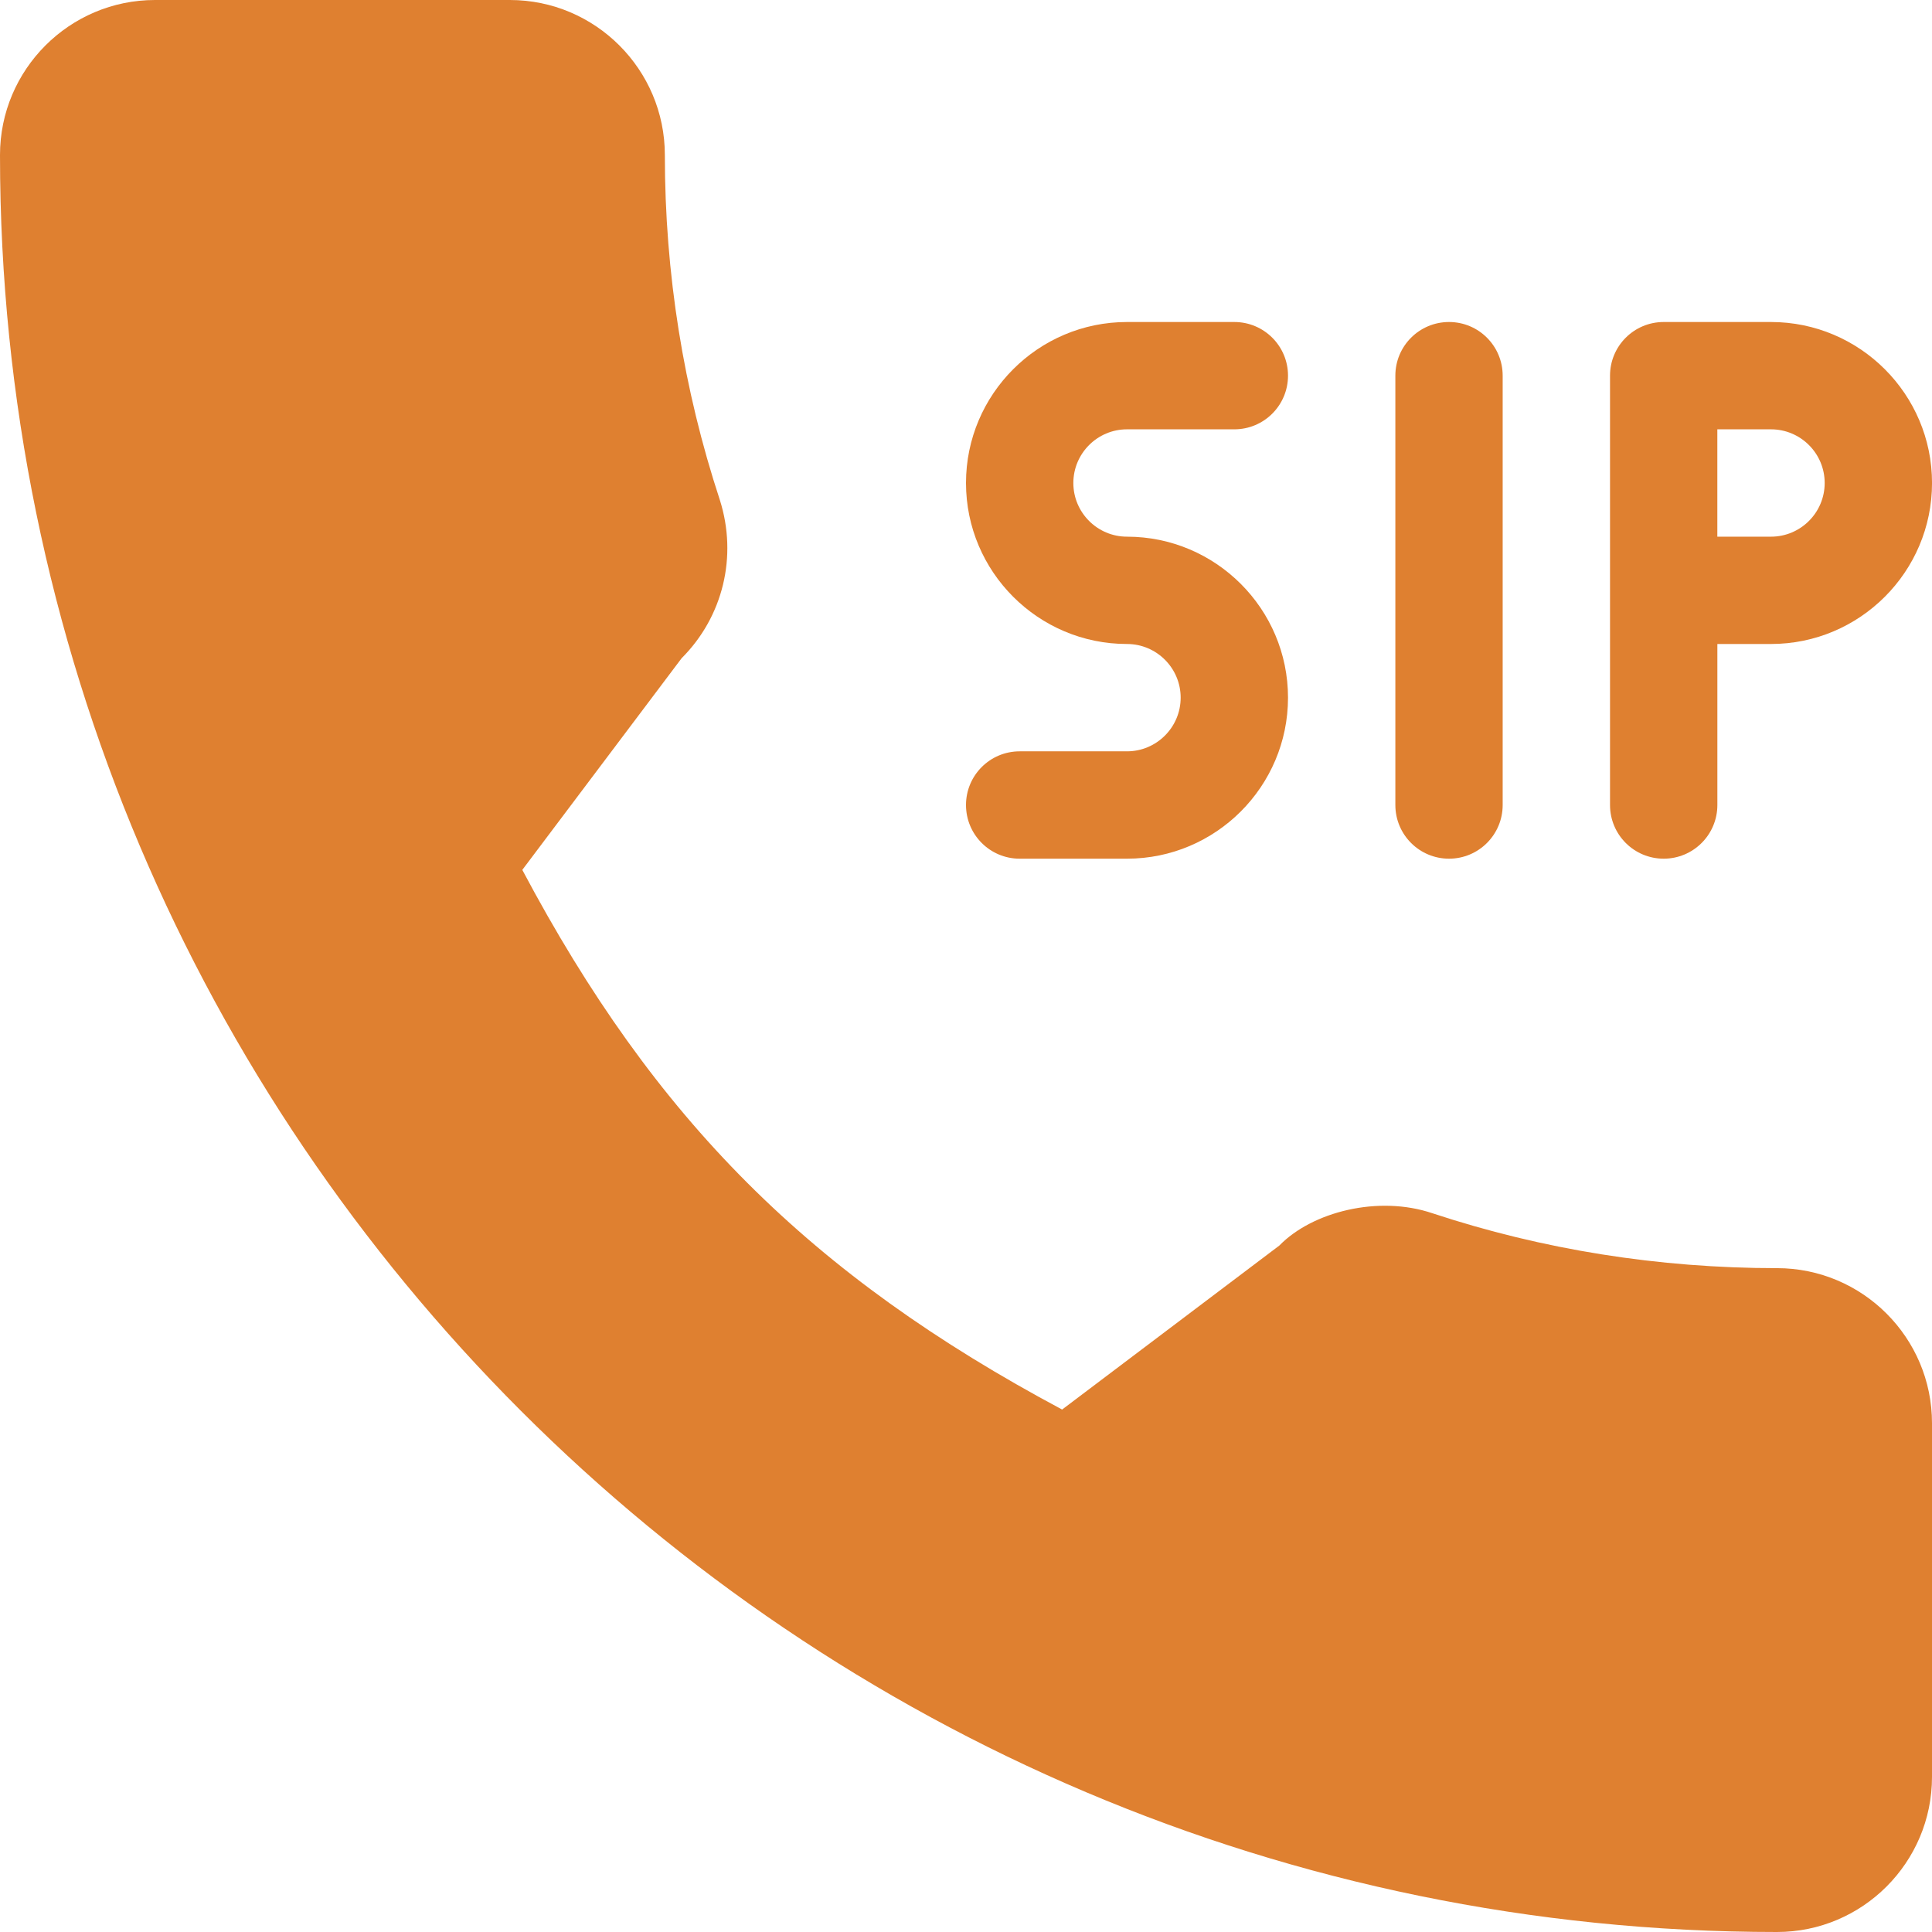
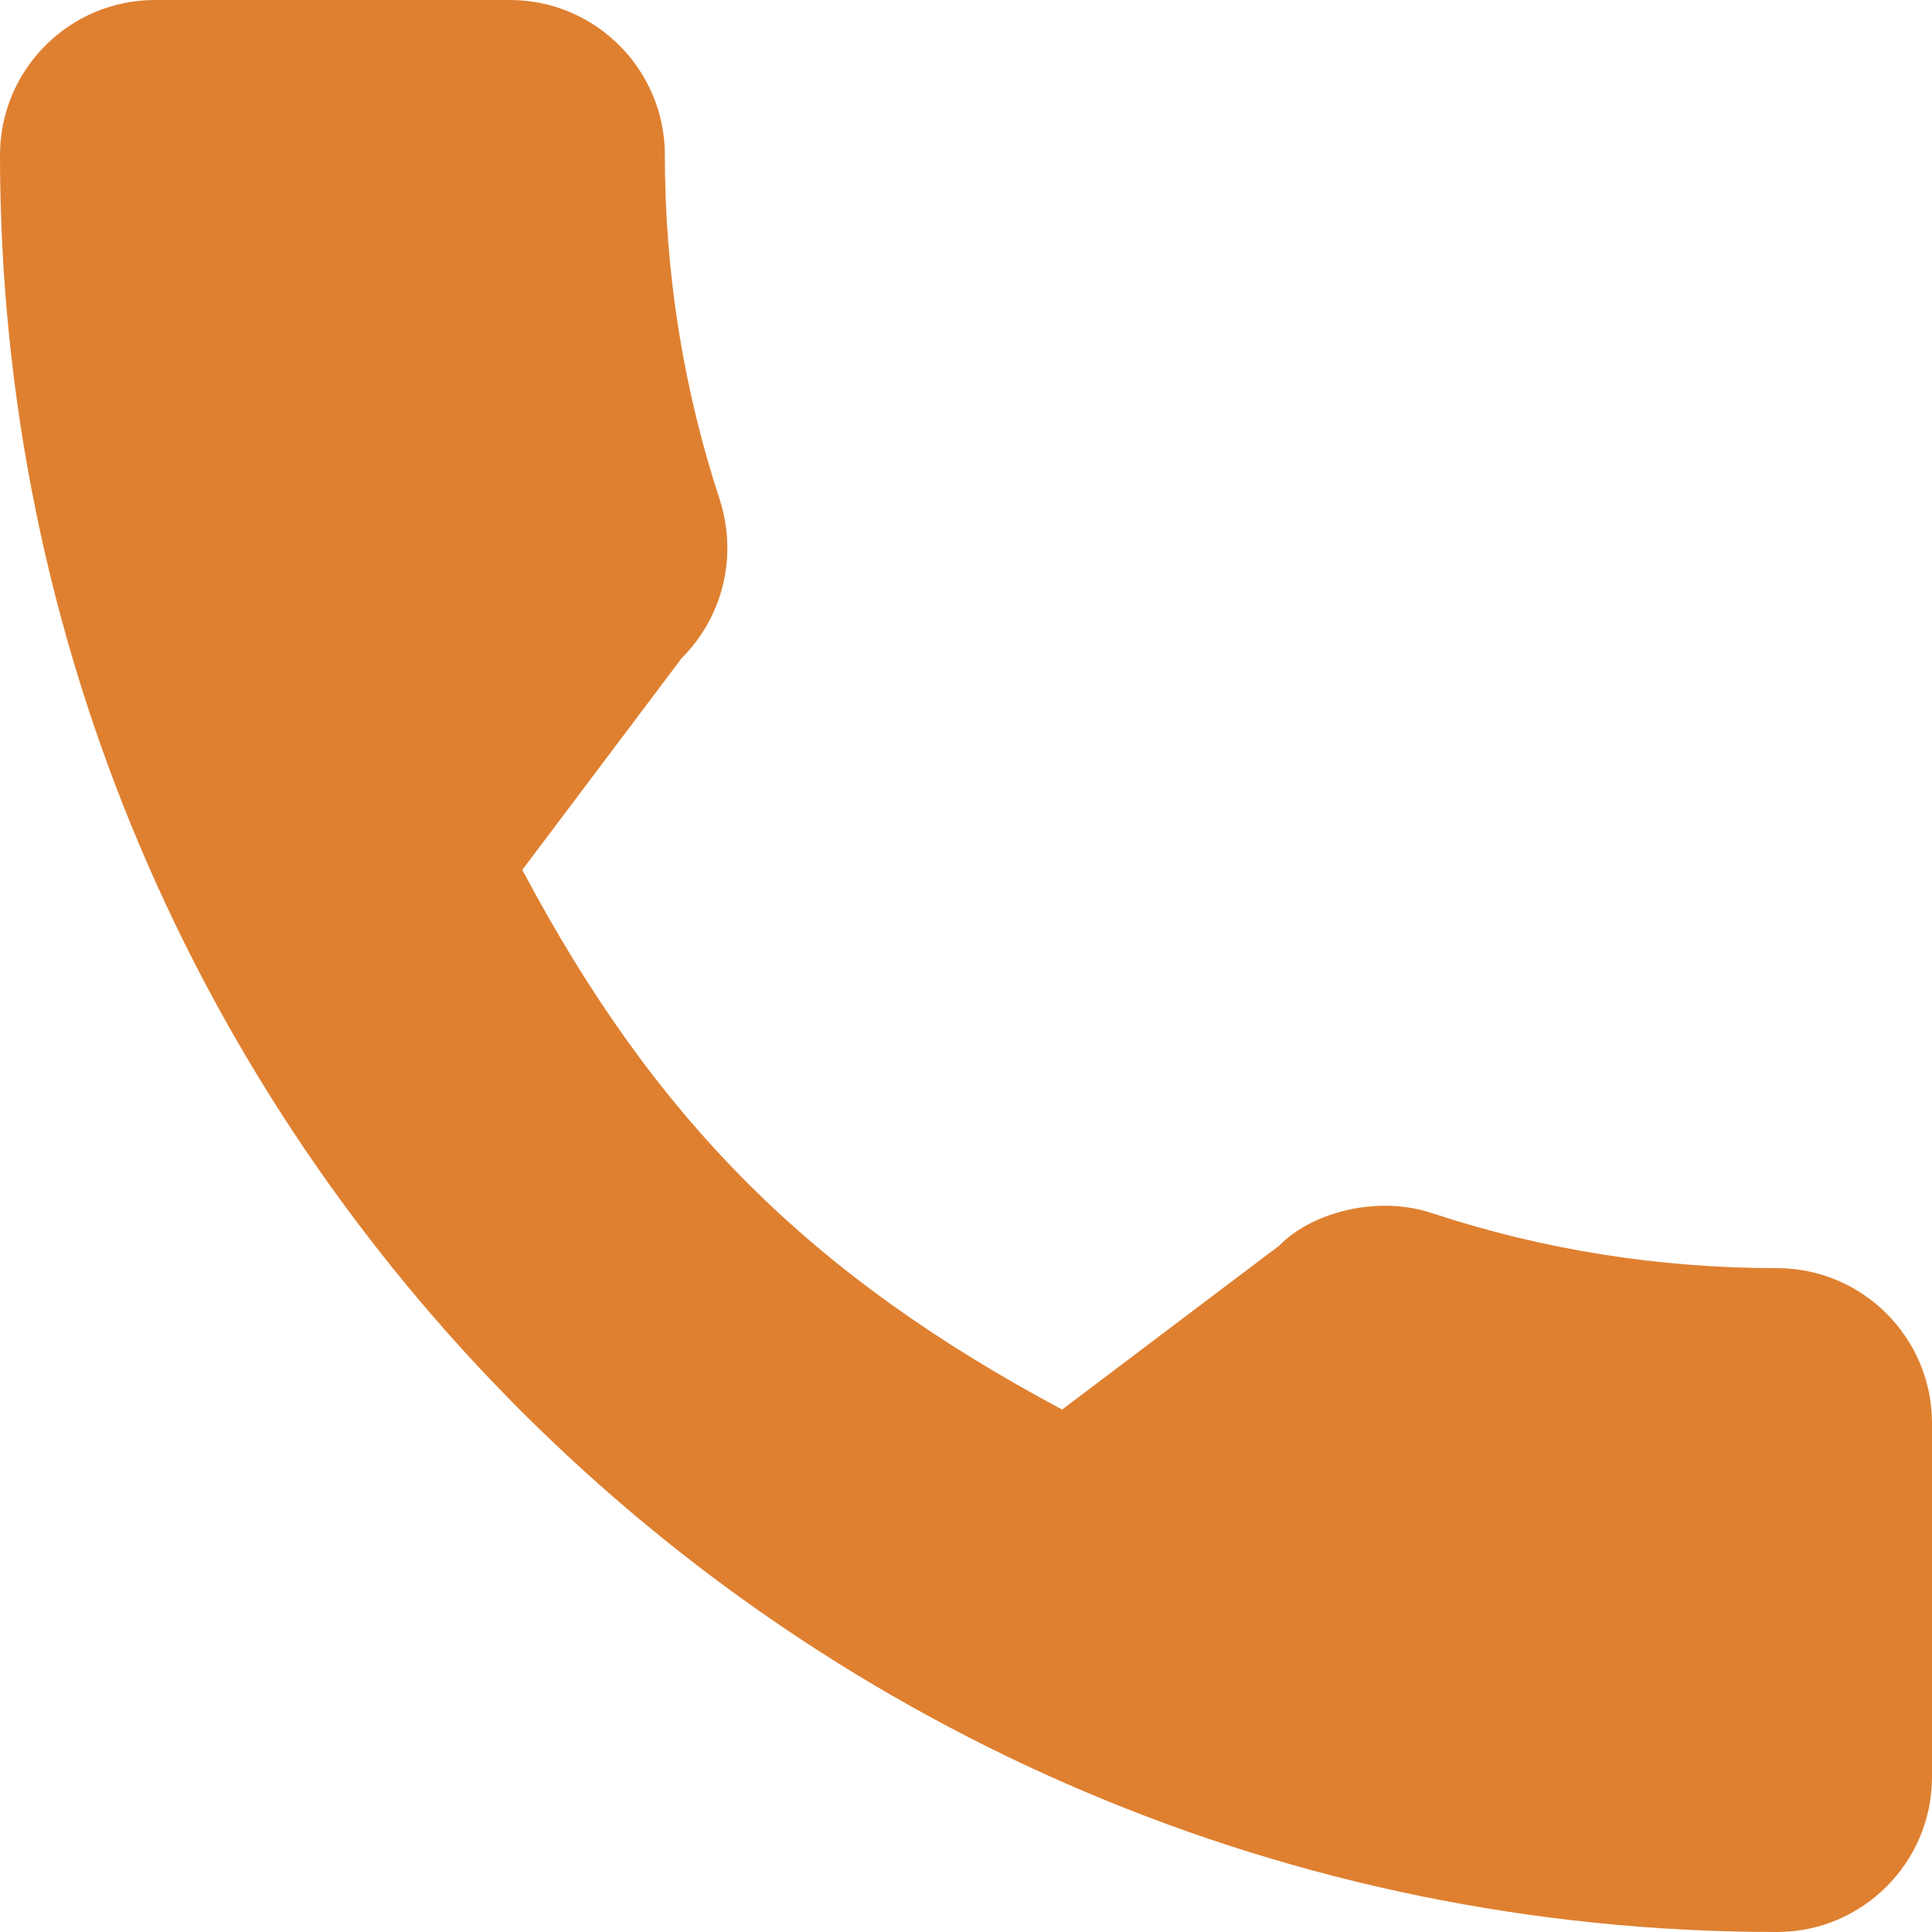
<svg xmlns="http://www.w3.org/2000/svg" width="64" height="64" viewBox="0 0 64 64" fill="none">
  <g clip-path="url(#clip0_1779_427)">
-     <path d="M37.333 24.889H33.778C32.795 24.889 32 25.684 32 26.667C32 27.649 32.795 28.445 33.778 28.445H37.333C40.274 28.445 42.667 26.052 42.667 23.111C42.667 20.17 40.274 17.778 37.333 17.778C36.354 17.778 35.556 16.981 35.556 16C35.556 15.019 36.354 14.222 37.333 14.222H40.889C41.871 14.222 42.667 13.427 42.667 12.444C42.667 11.462 41.871 10.667 40.889 10.667H37.333C34.392 10.667 32 13.059 32 16C32 18.941 34.392 21.333 37.333 21.333C38.312 21.333 39.111 22.13 39.111 23.111C39.111 24.092 38.312 24.889 37.333 24.889Z" fill="#DF8030" />
-     <path d="M48.001 28.445C48.983 28.445 49.778 27.649 49.778 26.667V12.444C49.778 11.462 48.983 10.667 48.001 10.667C47.018 10.667 46.223 11.462 46.223 12.444V26.667C46.223 27.649 47.018 28.445 48.001 28.445Z" fill="#DF8030" />
-     <path d="M55.112 28.445C56.094 28.445 56.89 27.649 56.89 26.667V21.333H58.667C61.608 21.333 64.001 18.941 64.001 16C64.001 13.059 61.608 10.667 58.667 10.667H55.112C54.129 10.667 53.334 11.462 53.334 12.444V26.667C53.334 27.649 54.129 28.445 55.112 28.445ZM56.889 14.222H58.667C59.647 14.222 60.445 15.019 60.445 16C60.445 16.981 59.647 17.778 58.667 17.778H56.889V14.222Z" fill="#DF8030" />
    <path d="M58.865 42.009C54.944 42.009 51.097 41.396 47.452 40.191C45.663 39.585 43.469 40.141 42.379 41.261L35.184 46.693C26.84 42.238 21.698 37.099 17.302 28.816L22.58 21.804C23.951 20.433 24.438 18.434 23.847 16.566C22.639 12.896 22.024 9.049 22.024 5.136C22.024 2.304 19.722 0 16.889 0H5.135C2.302 0 0 2.304 0 5.135C0 37.594 26.406 64 58.865 64C61.698 64 64 61.696 64 58.864V47.144C64 44.312 61.698 42.009 58.865 42.009Z" fill="#DF8030" />
  </g>
  <defs>
    <clipPath id="clip0_1779_427">
      <rect width="64" height="64" fill="white" />
    </clipPath>
  </defs>
</svg>